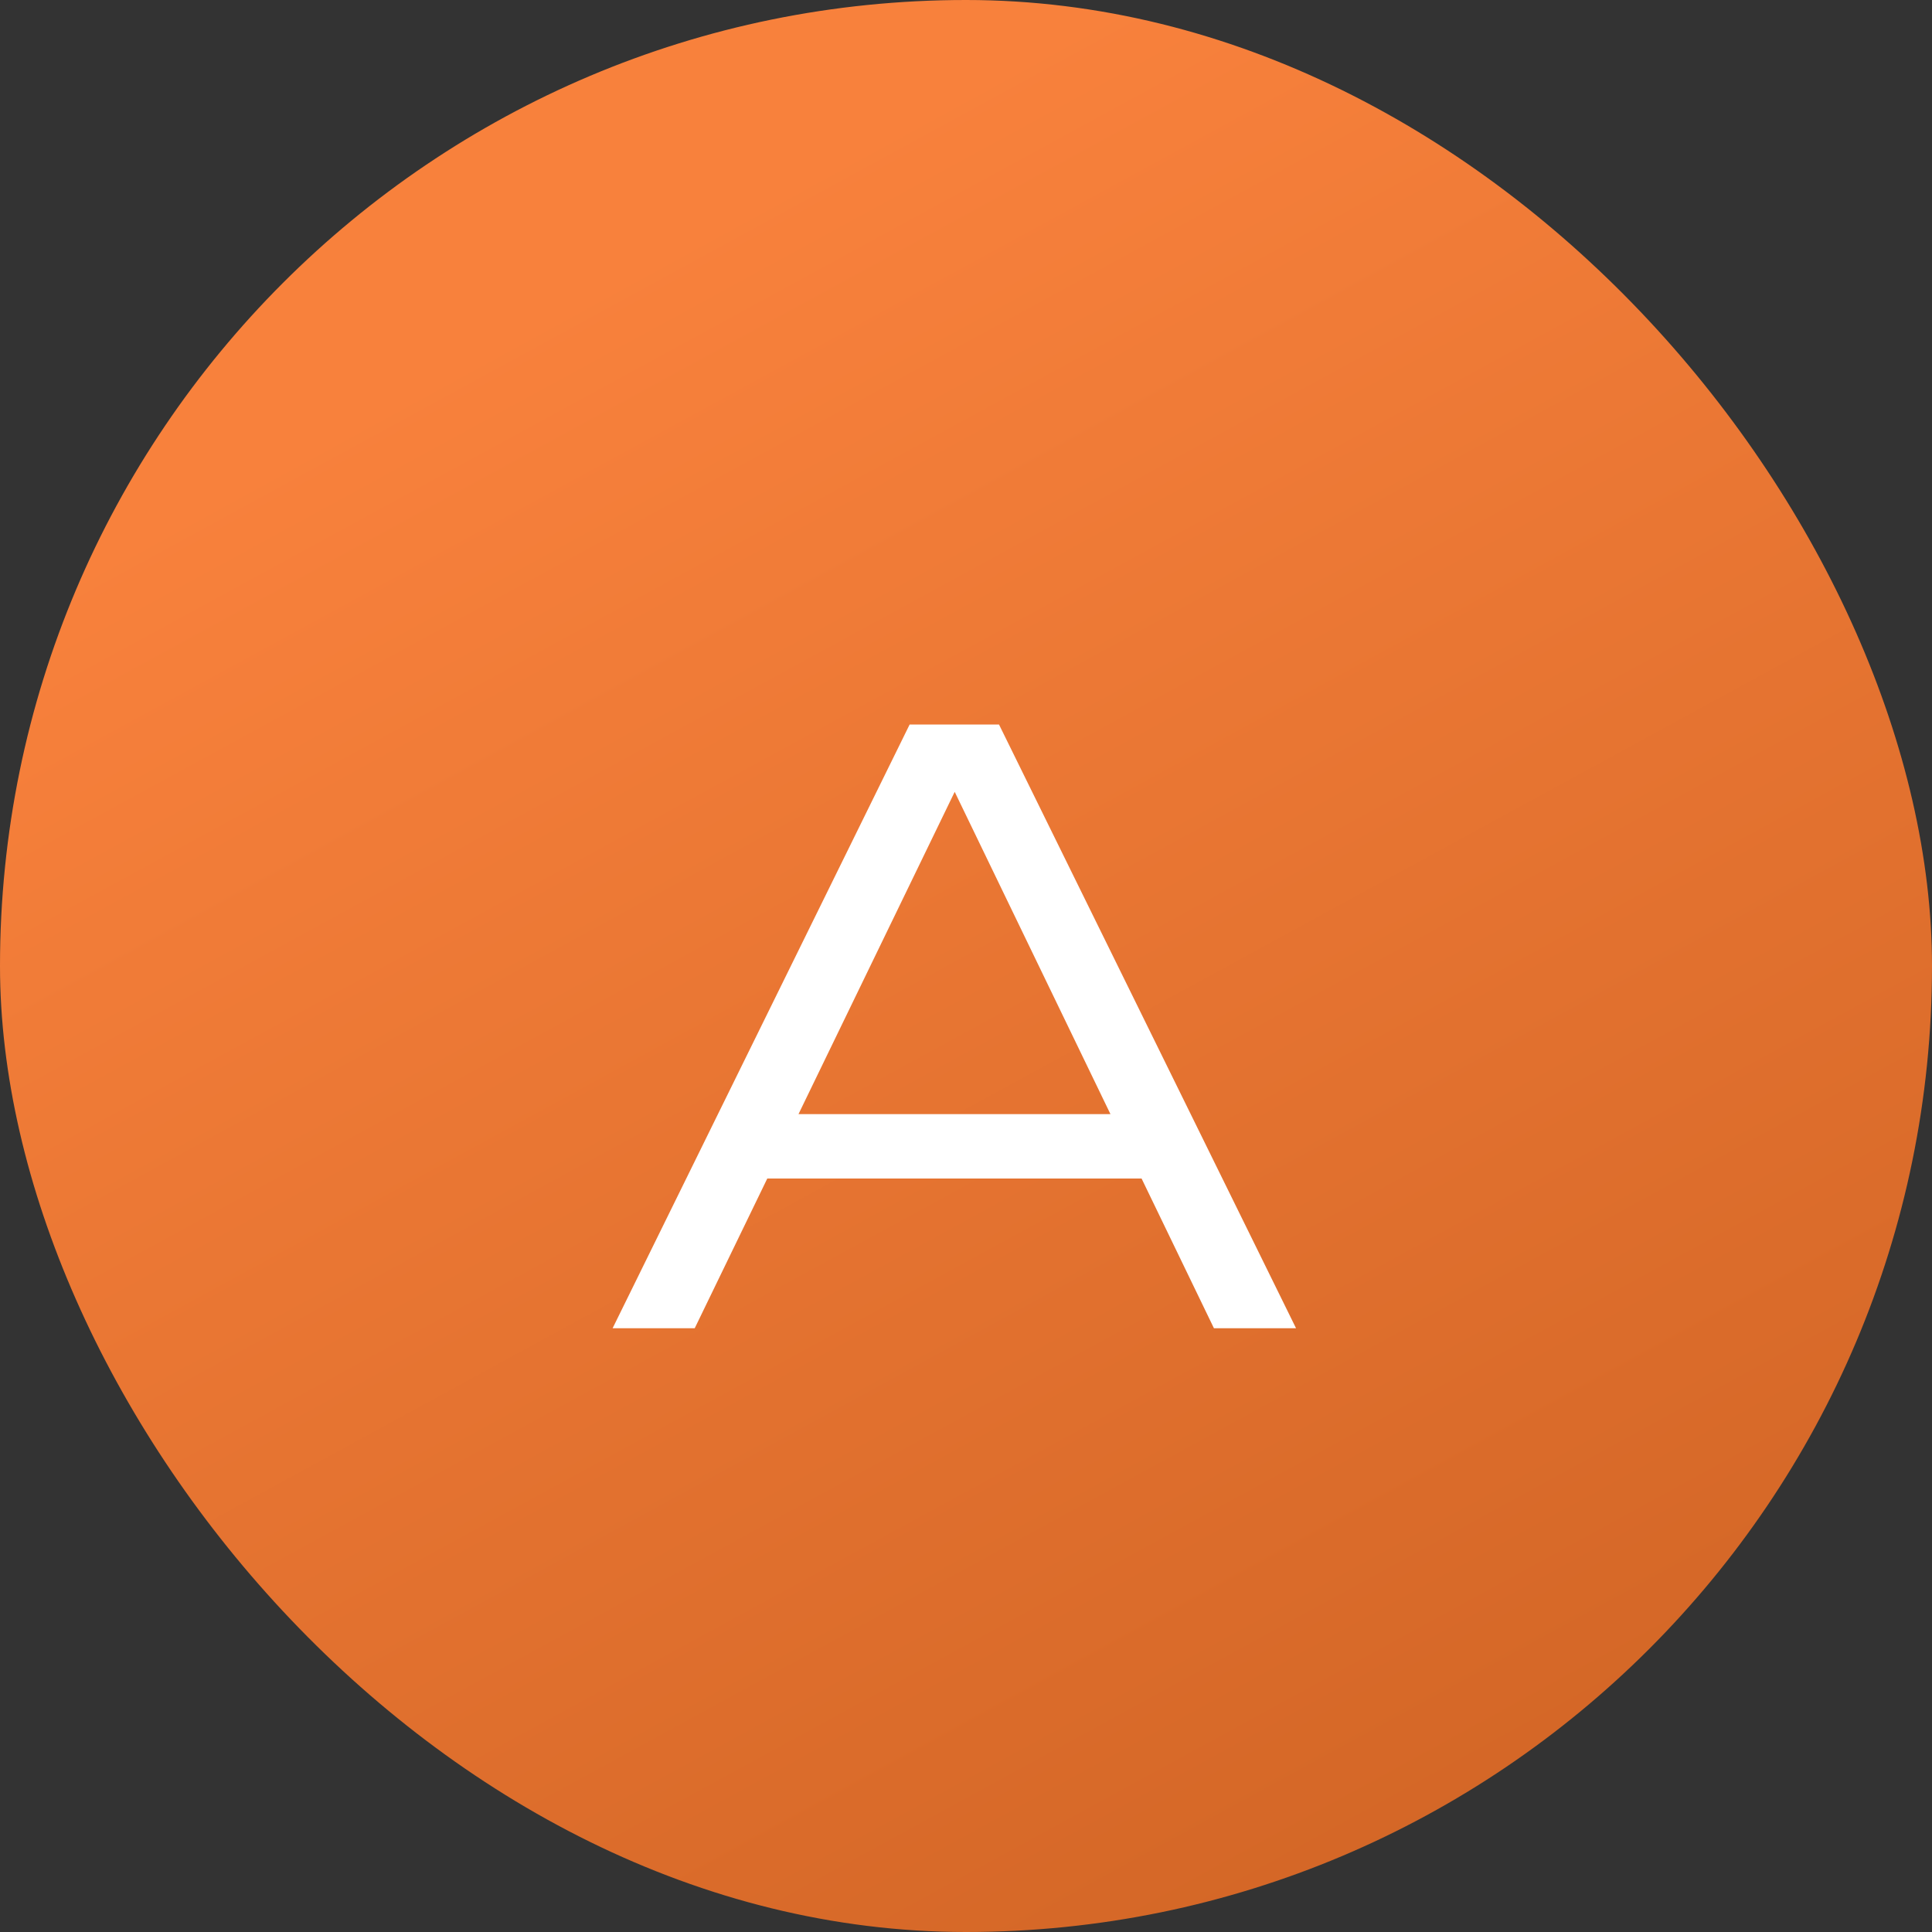
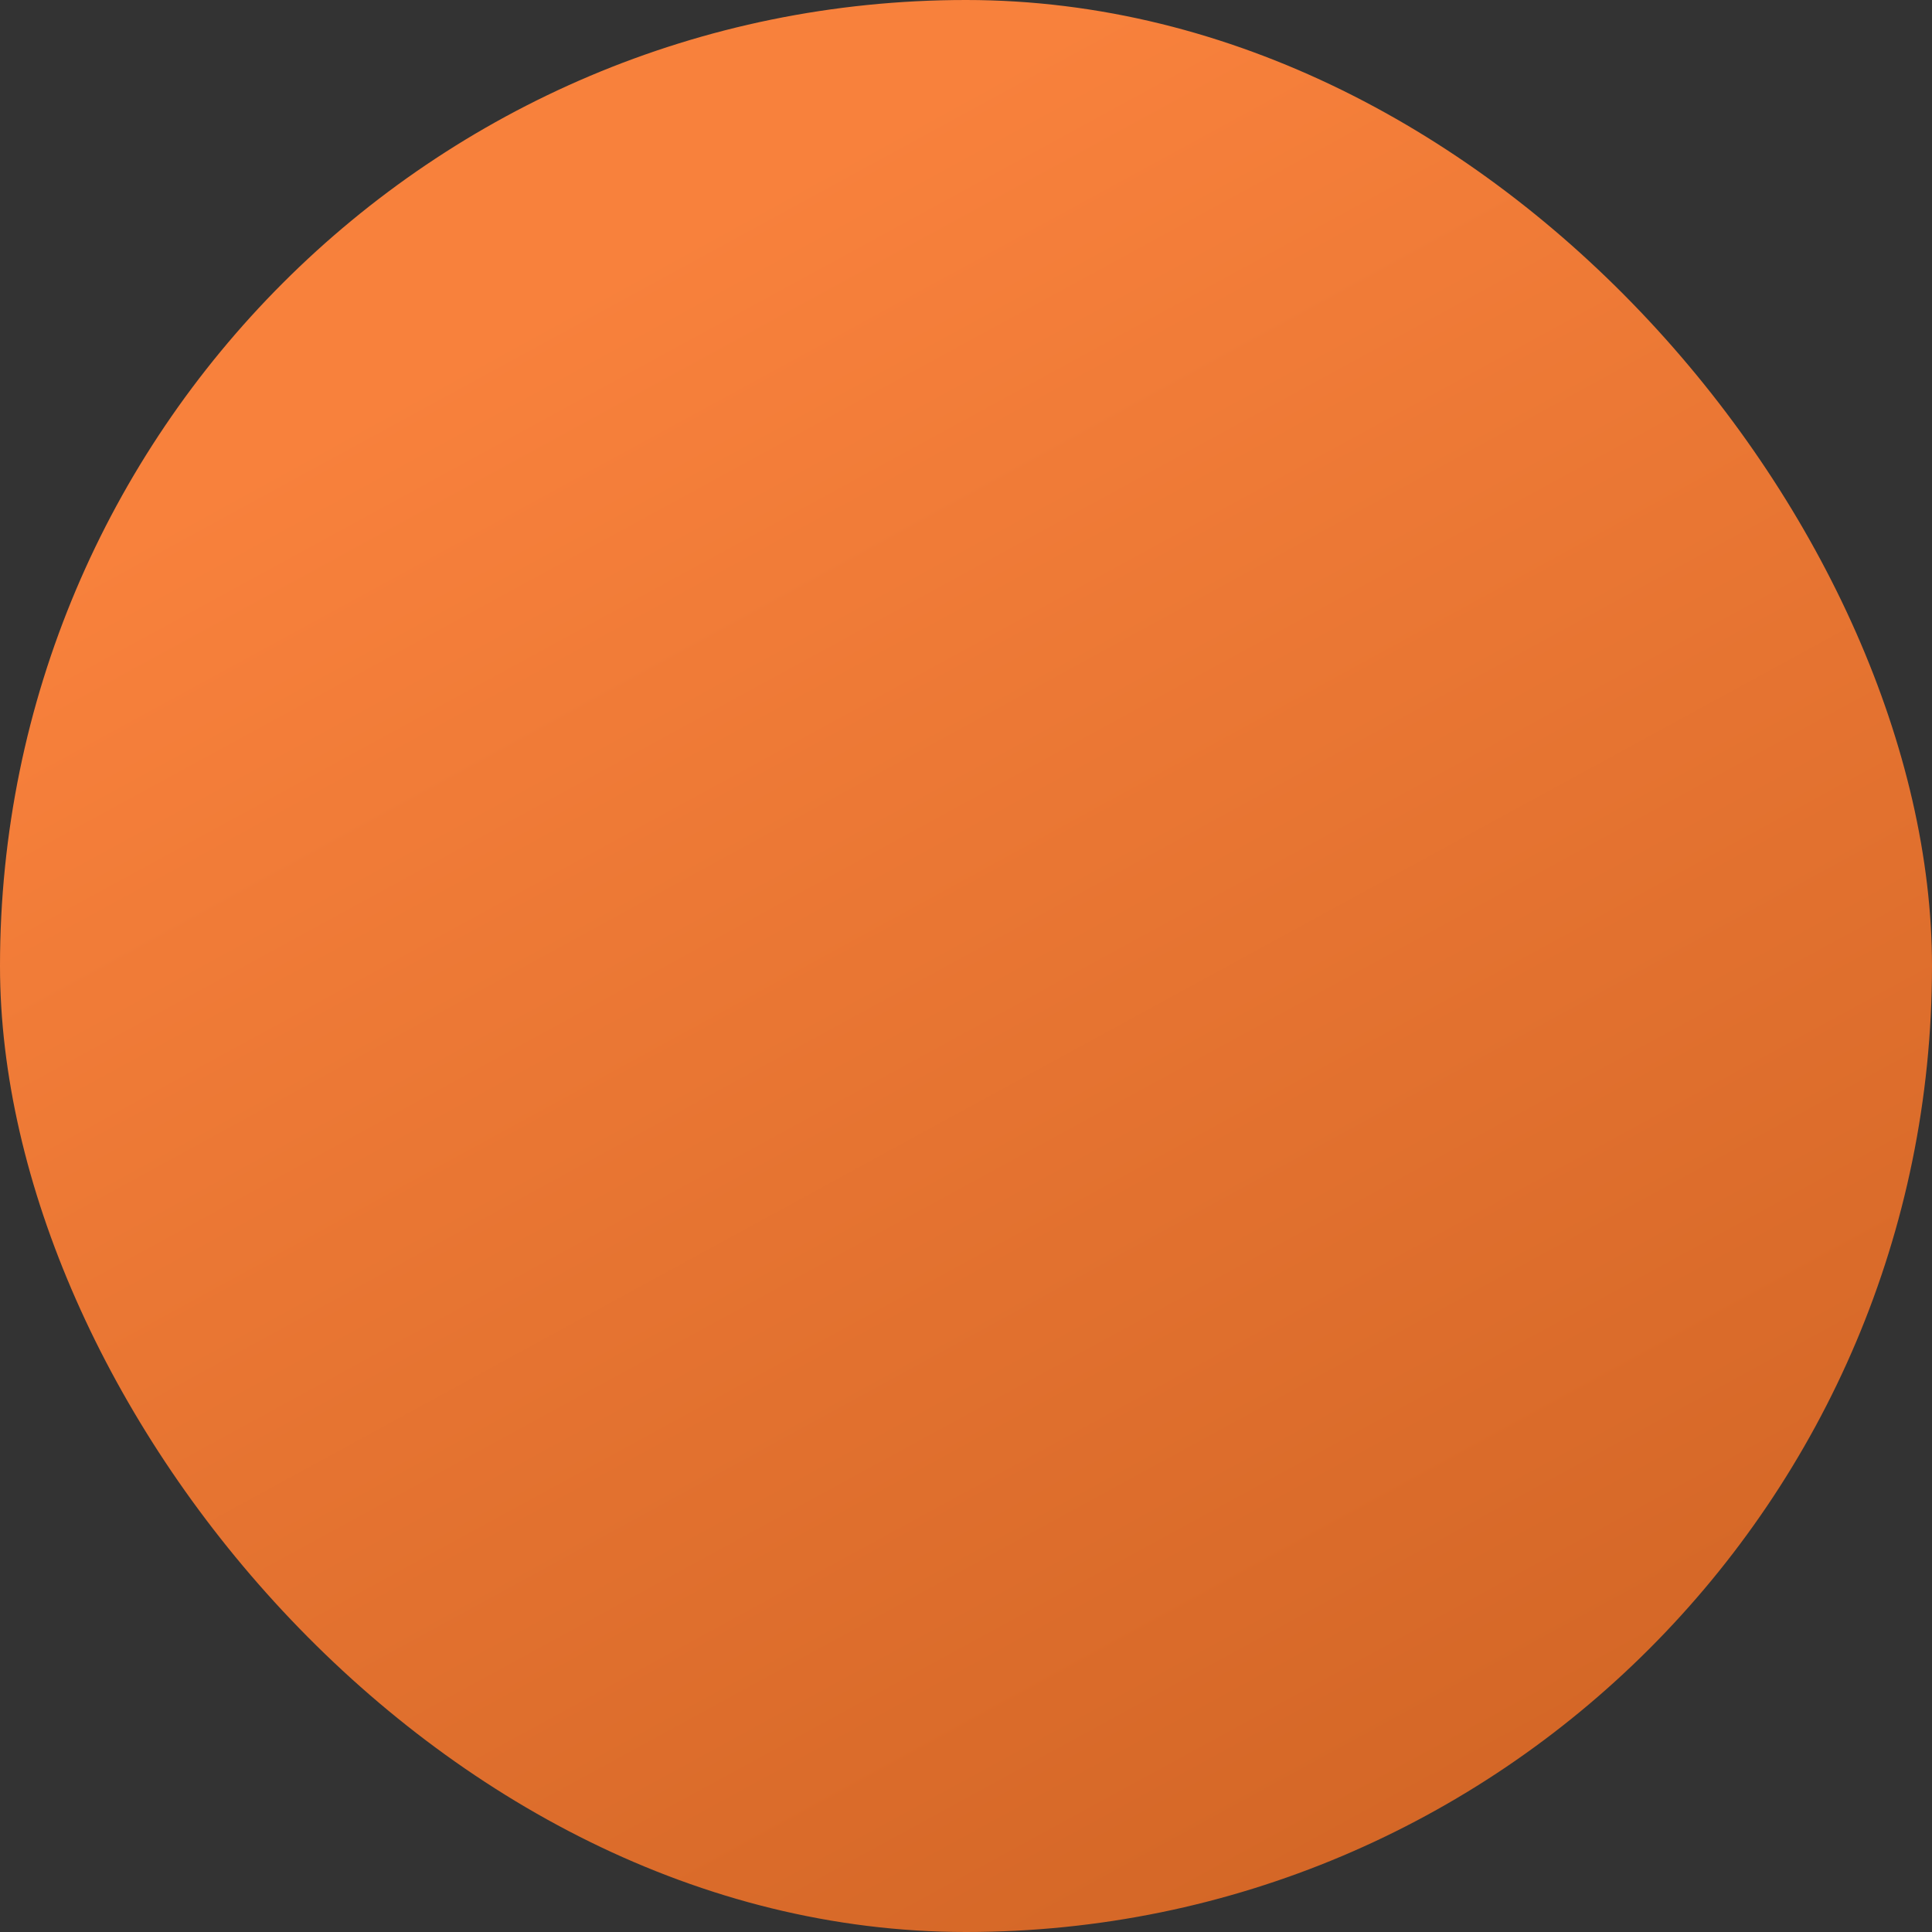
<svg xmlns="http://www.w3.org/2000/svg" width="24" height="24" viewBox="0 0 24 24" fill="none">
  <rect x="0" y="0" width="24" height="24" fill="#333333" stroke="none" />
  <rect width="24" height="24" rx="12" fill="url(#paint0_linear_1667_364)" />
-   <path d="M9.18 14.64V13.84H14.46V14.64H9.18ZM12.41 9L16.1 16.5H15.08L11.61 9.32H12.11L8.63 16.5H7.61L11.3 9H12.41Z" fill="white" />
  <defs>
    <linearGradient id="paint0_linear_1667_364" x1="6" y1="4.2" x2="16.8" y2="24" gradientUnits="userSpaceOnUse">
      <stop stop-color="#F8813C" />
      <stop offset="1" stop-color="#D36626" />
    </linearGradient>
  </defs>
</svg>